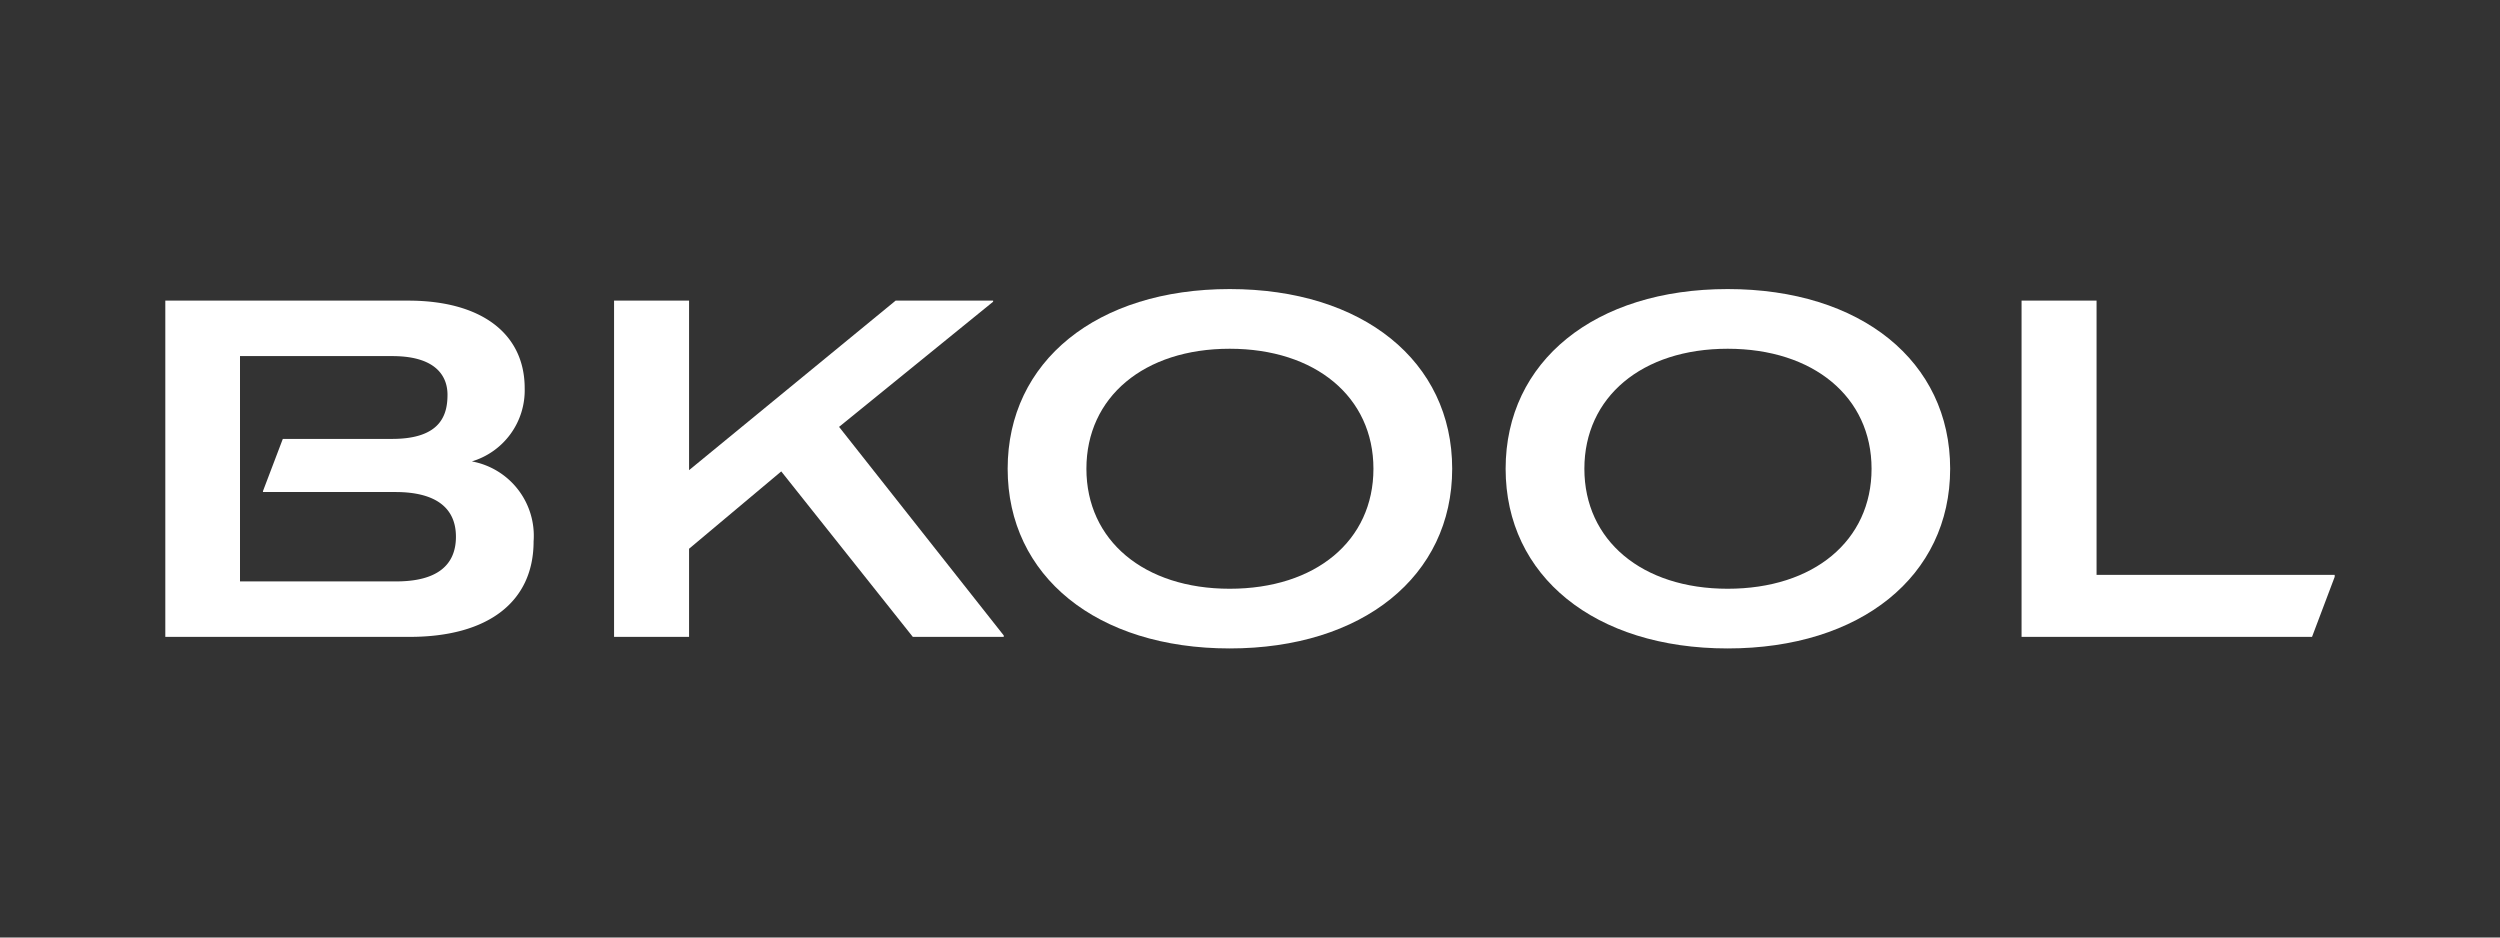
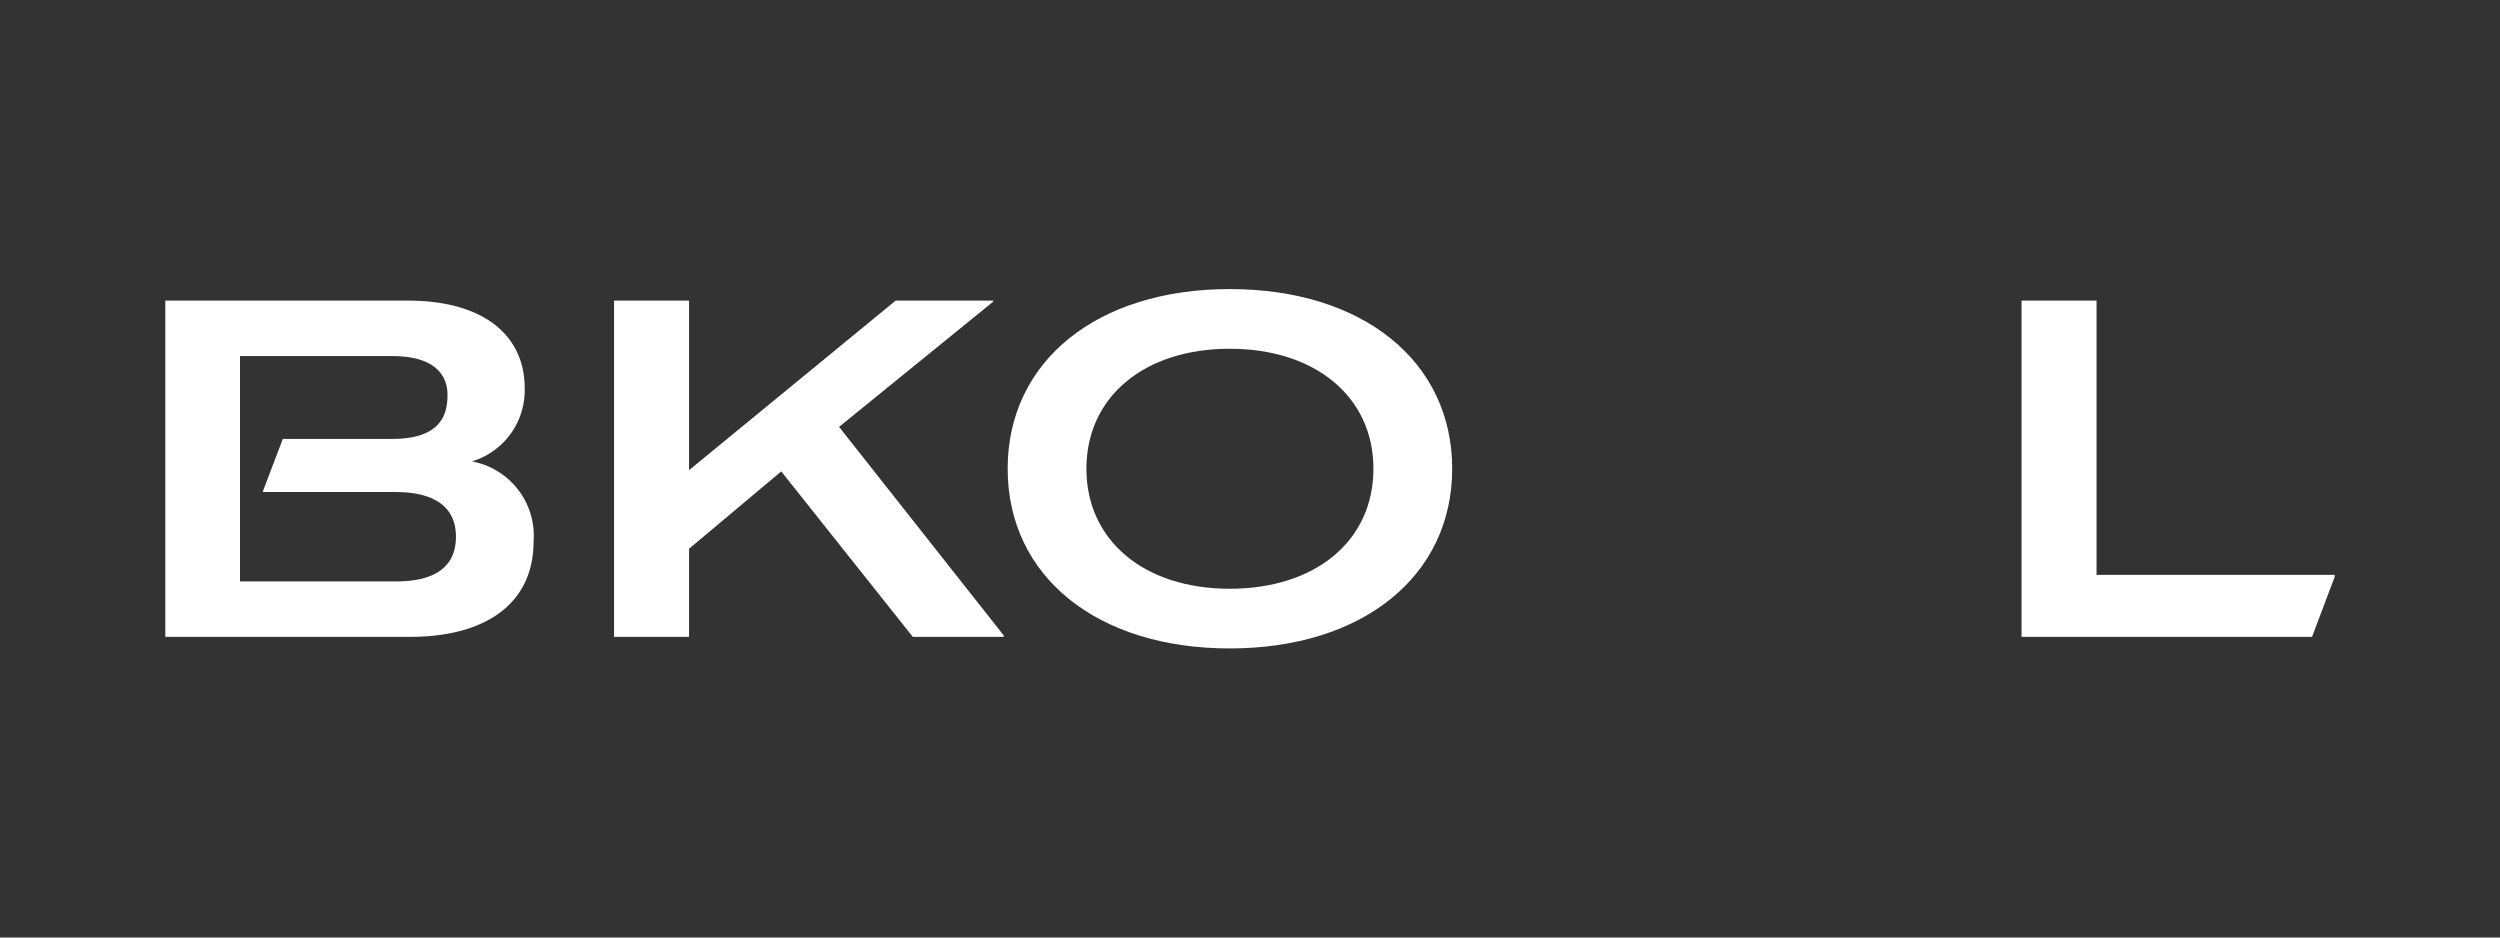
<svg xmlns="http://www.w3.org/2000/svg" id="a90ef2c6-1191-4a45-9e92-648b4f60d6a0" data-name="abb15453-5daa-4f24-922f-c846432a127d" viewBox="0 0 160 60">
  <rect x="0" y="0" width="160" height="60" fill="#333333" stroke="none" />
  <title>Mesa de trabajo 1</title>
  <g>
    <path d="M78.7,18.5c-8.5,0-14.21,4.62-14.21,11.5S70.2,41.5,78.7,41.5,92.94,36.88,92.94,30,87.22,18.5,78.7,18.5Zm0,19.18c-5.48,0-9.17-3.09-9.17-7.68s3.69-7.68,9.17-7.68S87.9,25.4,87.9,30,84.21,37.68,78.7,37.68Z" style="fill: #fff" />
-     <path d="M110.57,18.5c-8.5,0-14.21,4.62-14.21,11.5s5.71,11.5,14.21,11.5,14.24-4.62,14.24-11.5S119.09,18.5,110.57,18.5Zm0,19.18c-5.48,0-9.17-3.09-9.17-7.68s3.69-7.68,9.17-7.68,9.21,3.08,9.21,7.68S116.08,37.68,110.57,37.68Z" style="fill: #fff" />
    <path d="M30.2,29.53a4.75,4.75,0,0,0,3.38-4.68c0-3.51-2.79-5.61-7.45-5.61H10.58V40.76H26.22c5,0,7.93-2.23,7.93-6.11A4.84,4.84,0,0,0,30.2,29.53Zm-4.84,7.68h-10V22.79h9.74c3.08,0,3.54,1.55,3.54,2.47,0,1.22-.37,2.83-3.54,2.83h-7l-1.27,3.34v.06h8.48c2.56,0,3.87,1,3.87,2.86S27.92,37.21,25.36,37.21Z" style="fill: #fff" />
    <polygon points="149.42 36.79 134.18 36.79 134.18 19.24 129.38 19.24 129.38 40.76 147.97 40.76 149.42 36.92 149.42 36.79" style="fill: #fff" />
    <polygon points="64.24 40.67 53.7 27.32 63.56 19.31 63.56 19.24 57.32 19.24 44.1 30.09 44.1 19.24 39.3 19.24 39.3 40.76 44.1 40.76 44.1 35.12 50 30.17 58.42 40.76 64.24 40.76 64.24 40.67" style="fill: #fff" />
  </g>
</svg>